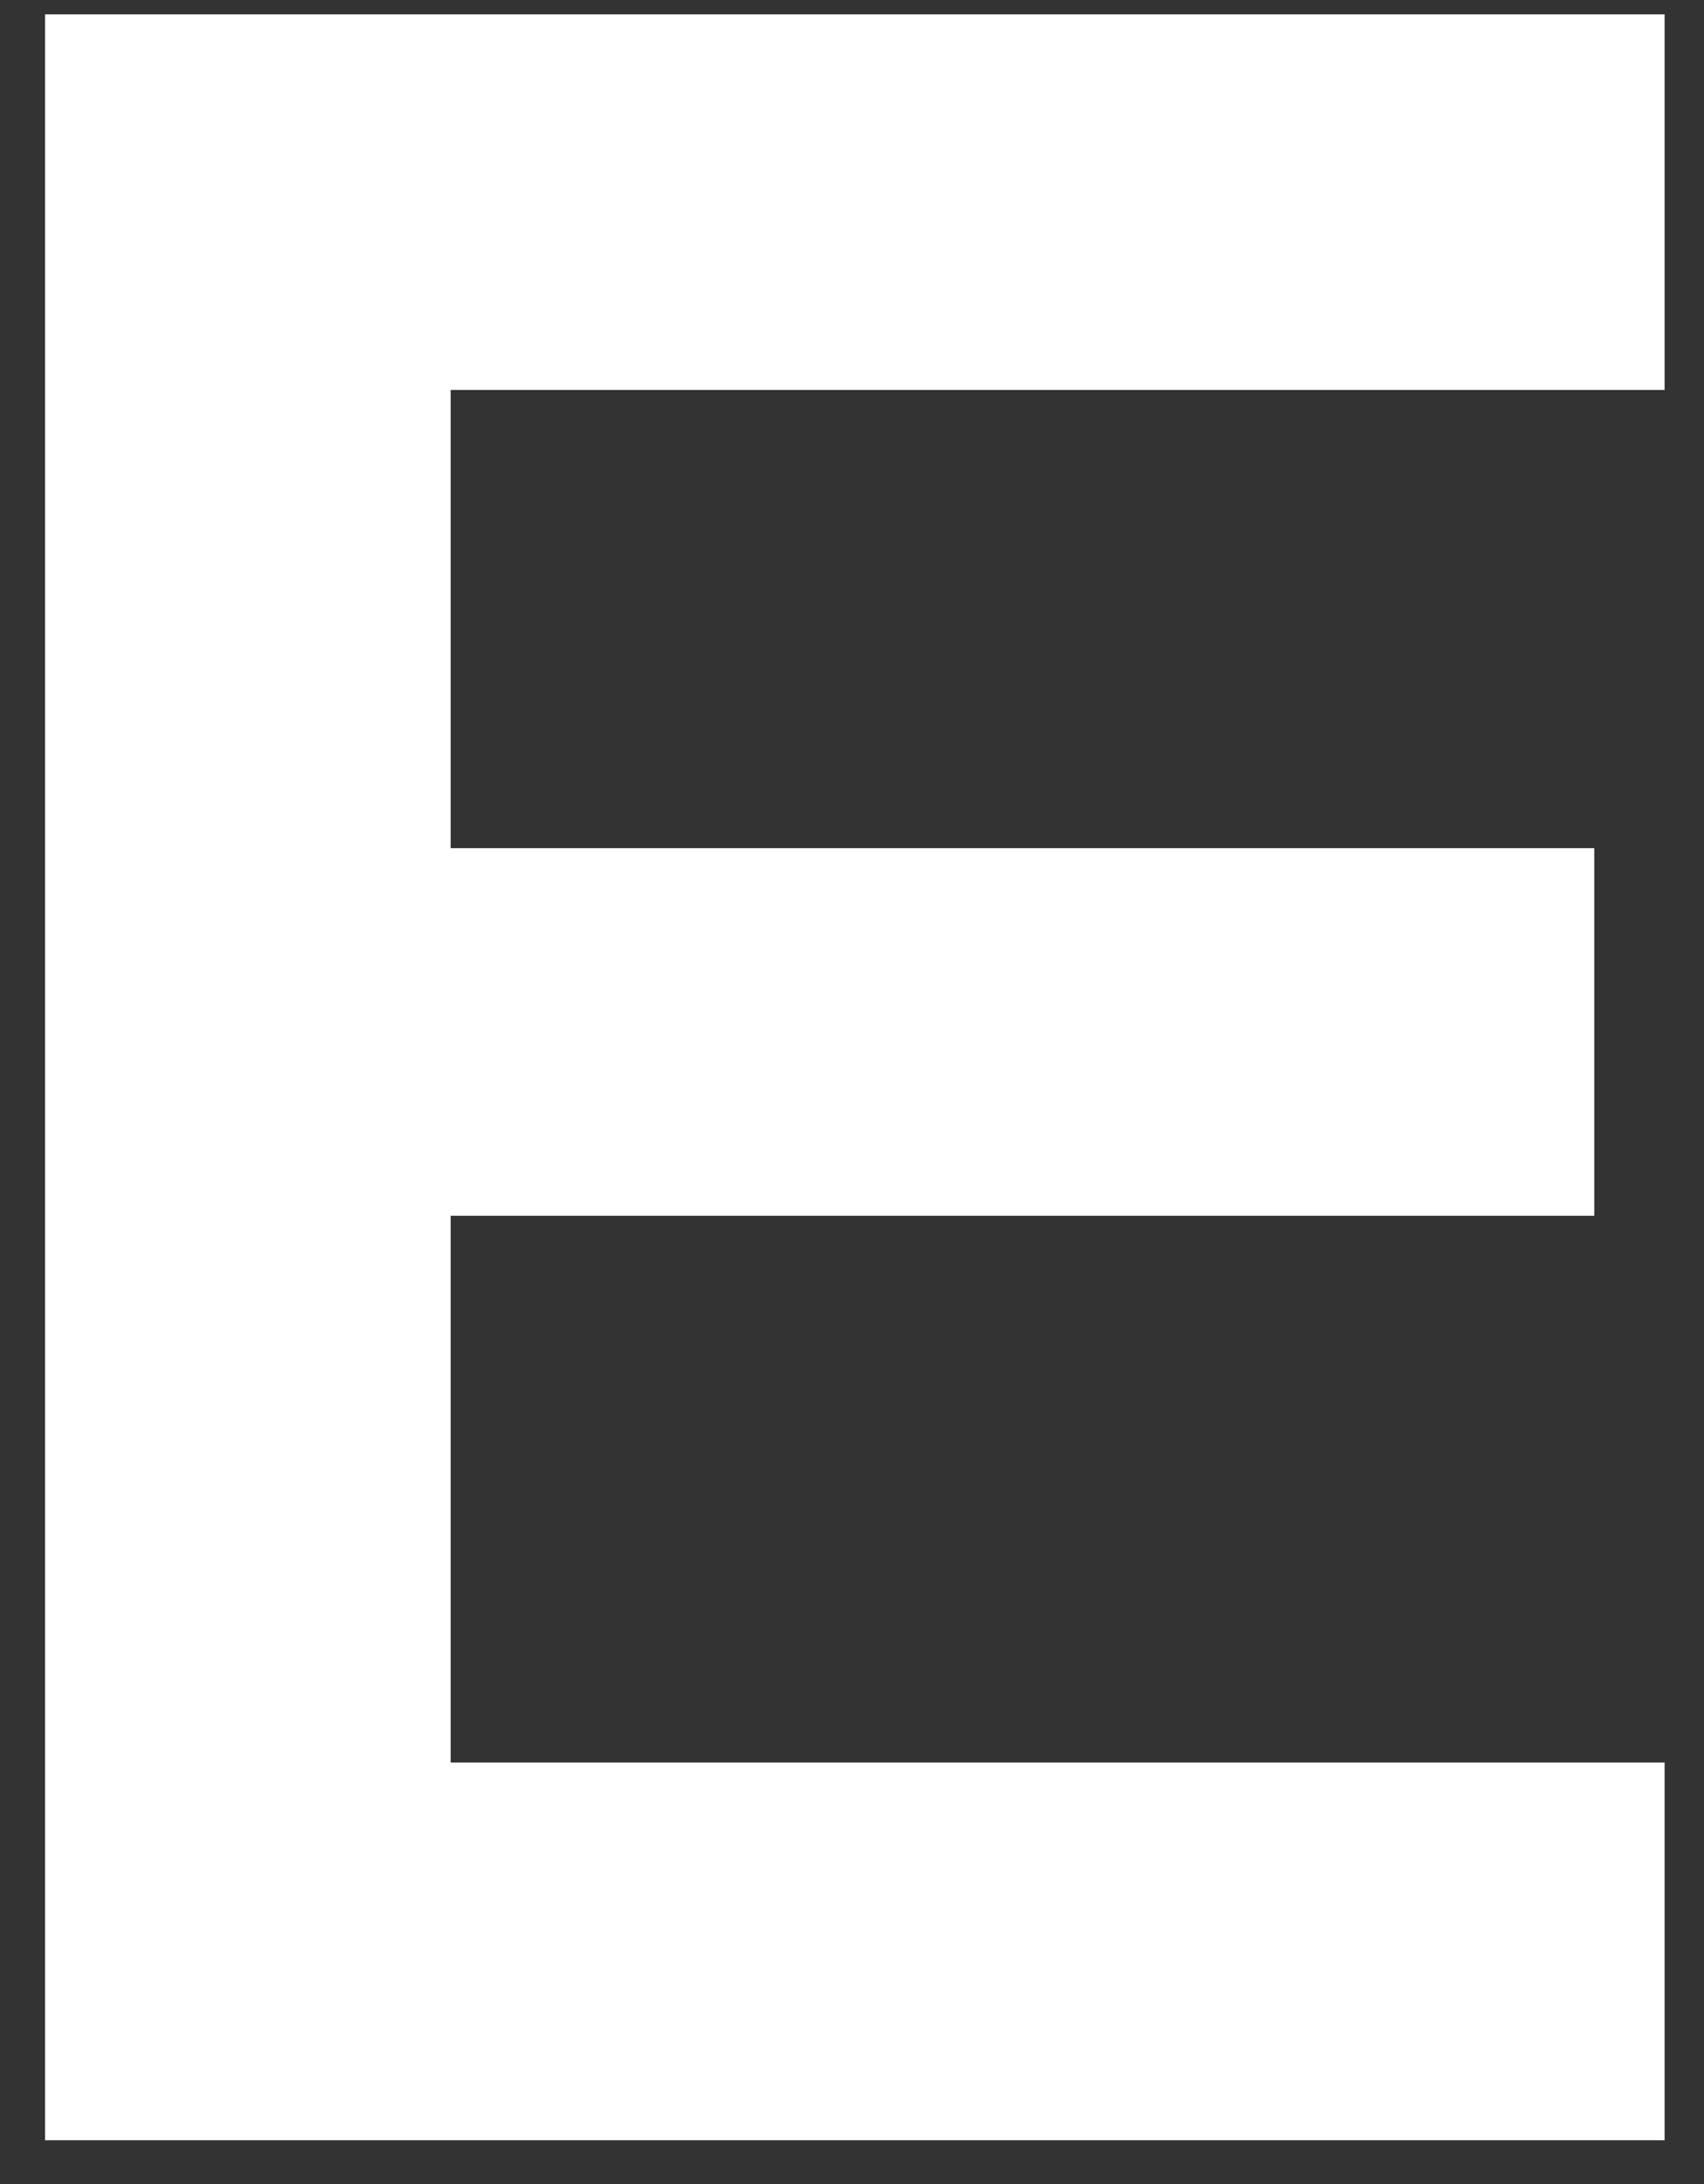
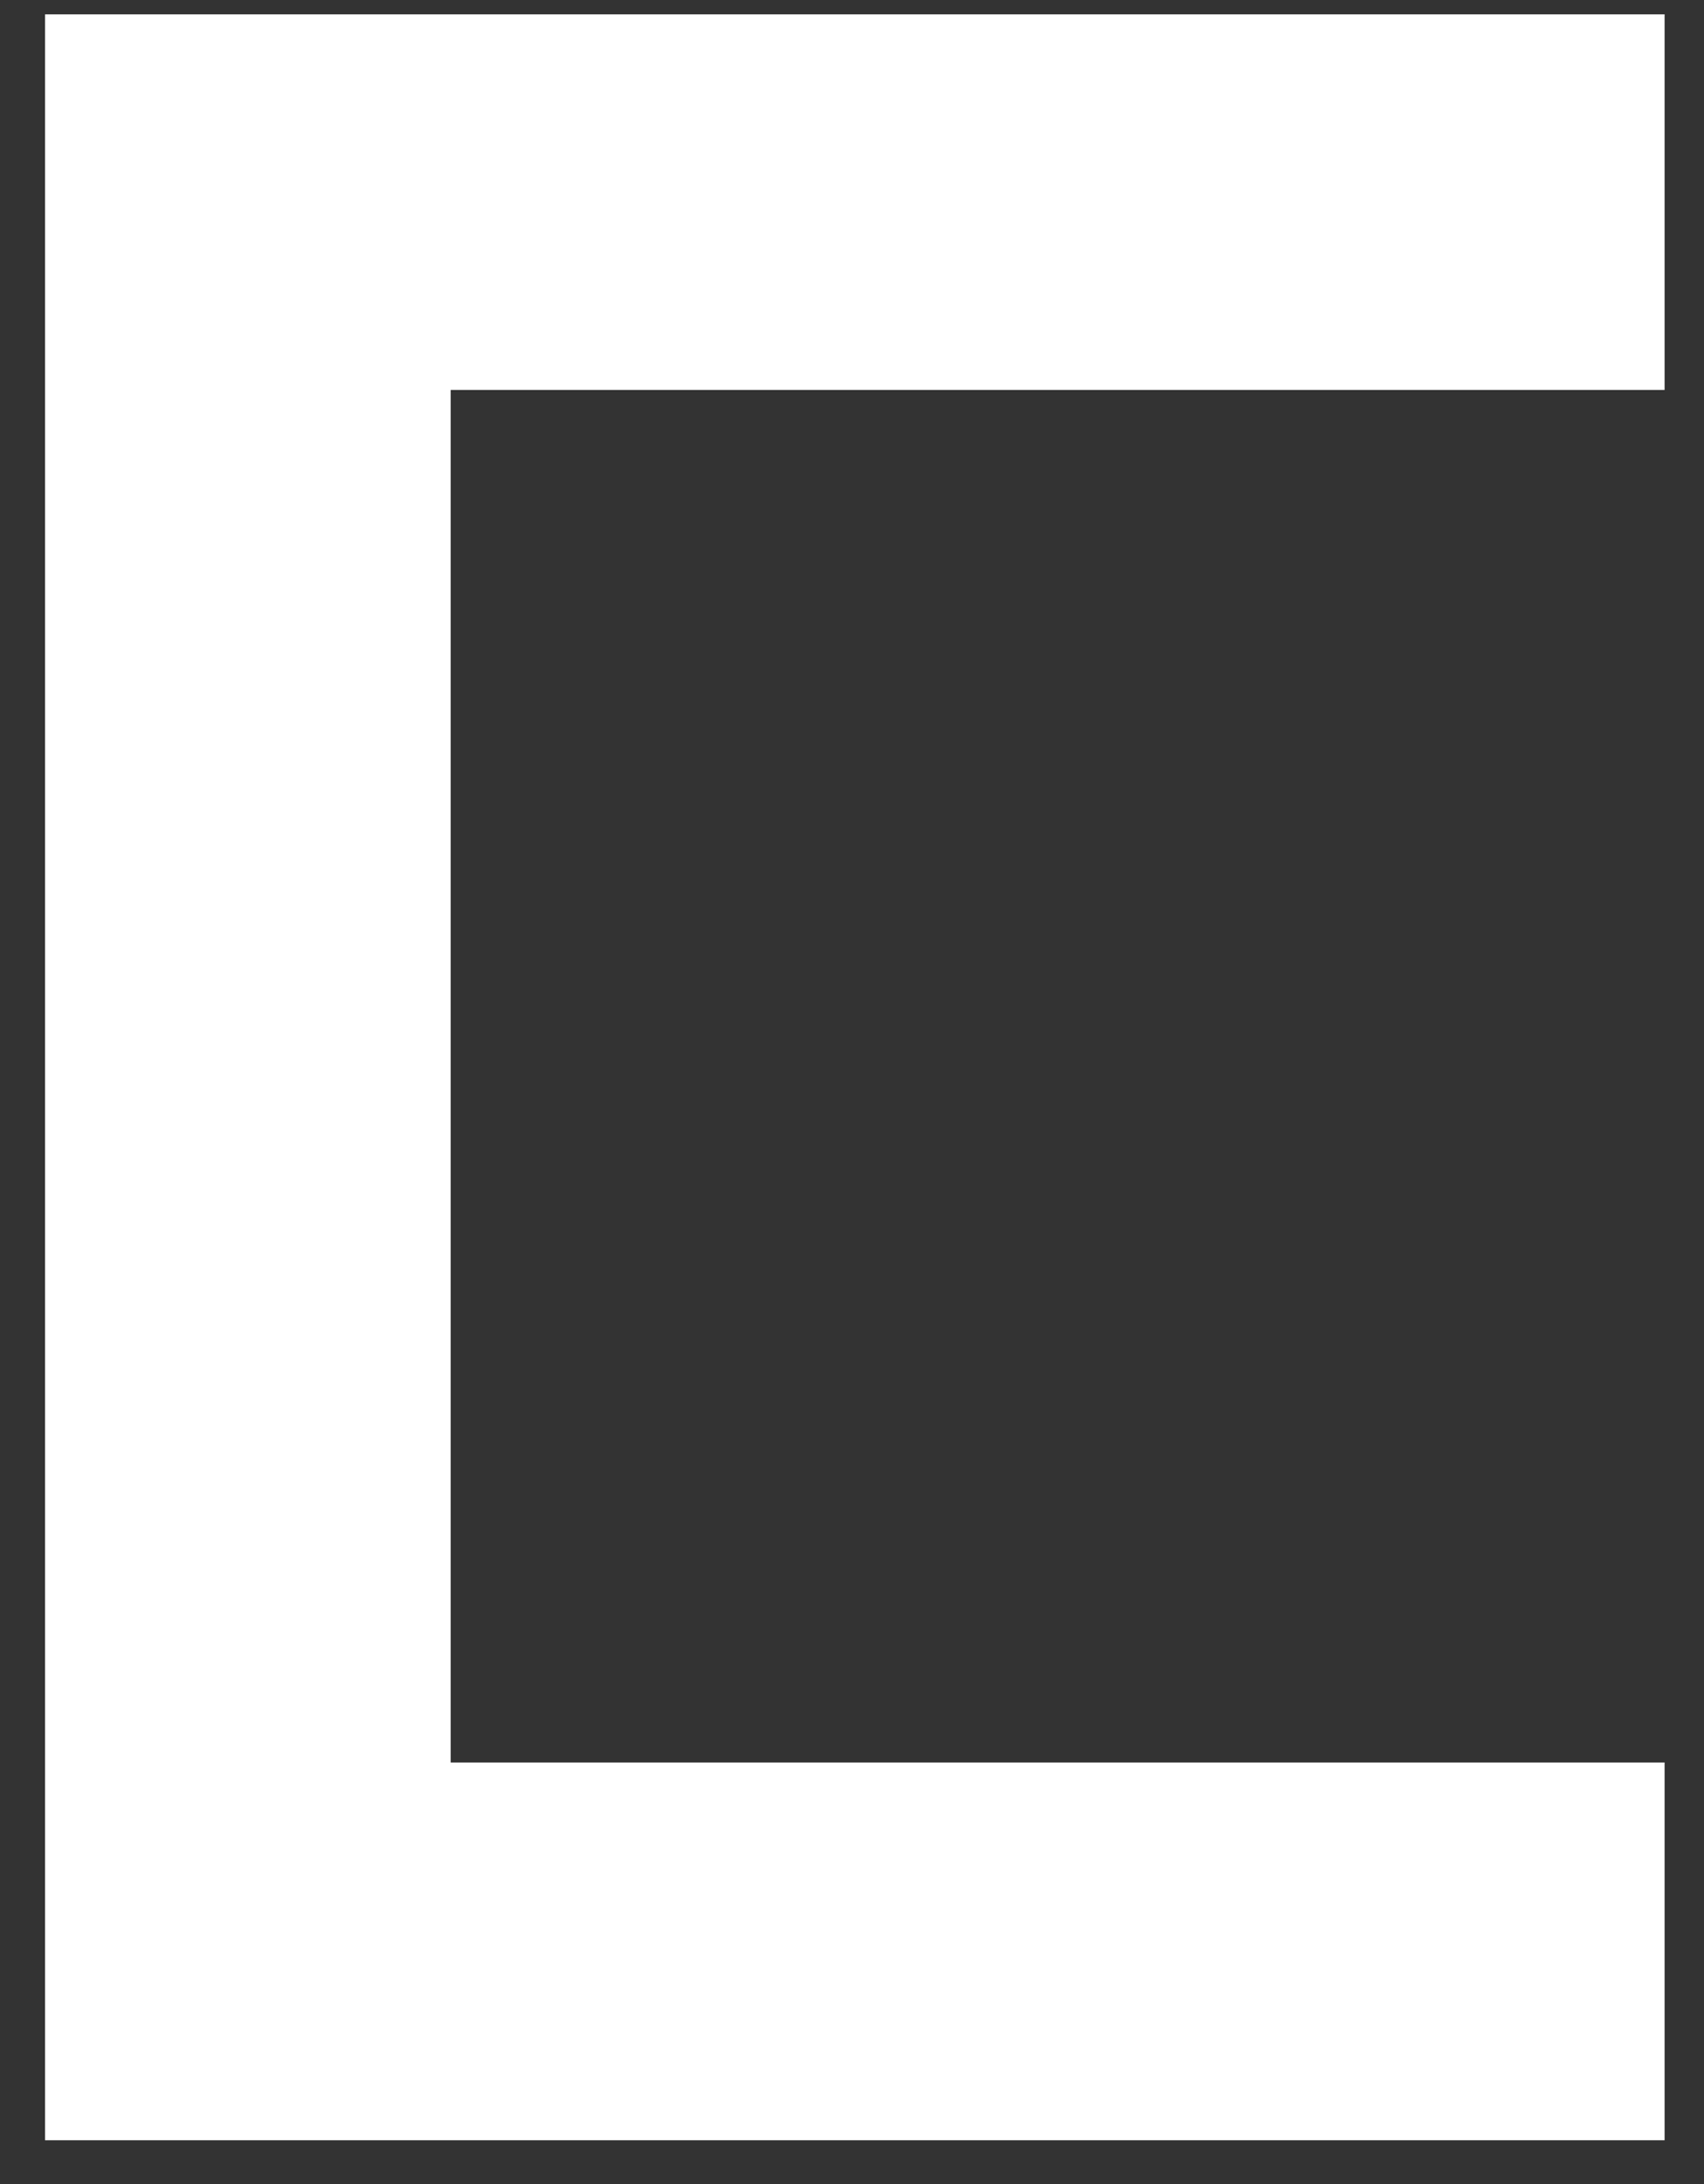
<svg xmlns="http://www.w3.org/2000/svg" width="32" height="41" viewBox="0 0 32 41" fill="none">
  <rect x="0" y="0" width="32" height="41" fill="#333333" stroke="none" />
-   <path d="M0.846 40.177H31.26V33.086H8.463V22.823H29.94V15.922H8.463V7.32H31.26V0.269H0.846V40.177Z" fill="white" />
+   <path d="M0.846 40.177H31.26V33.086H8.463V22.823V15.922H8.463V7.32H31.26V0.269H0.846V40.177Z" fill="white" />
</svg>